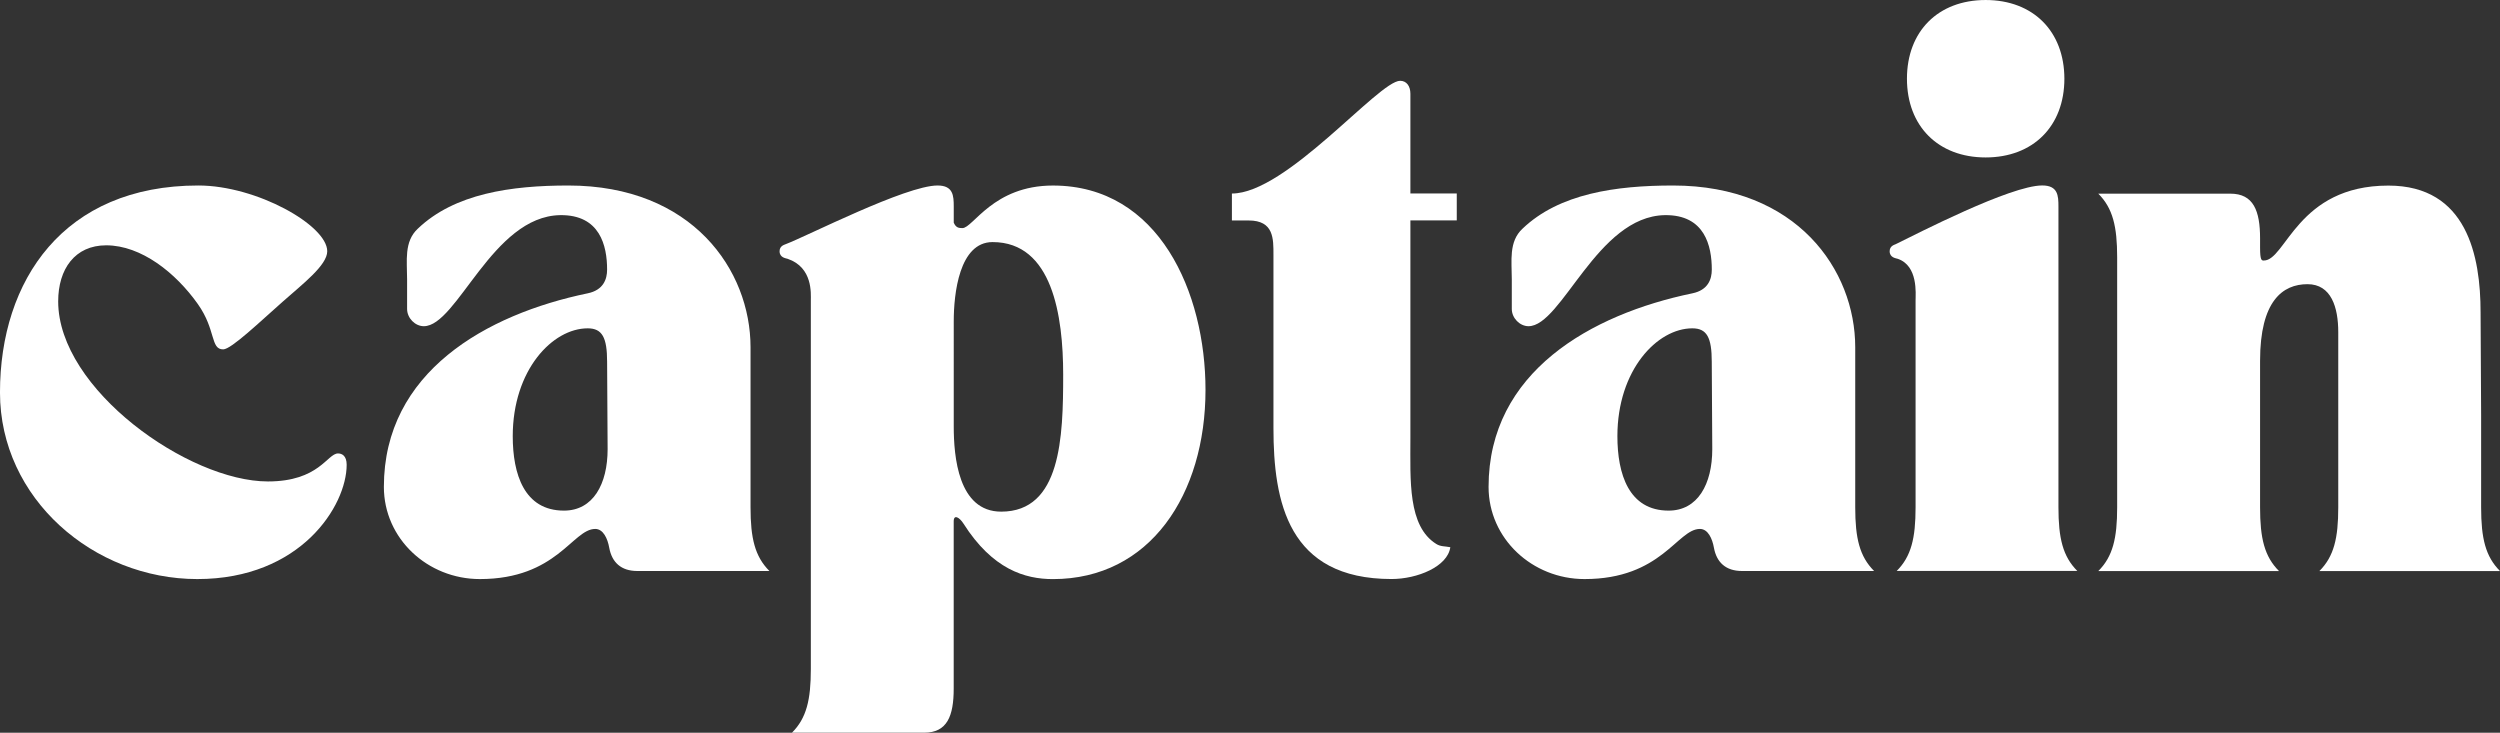
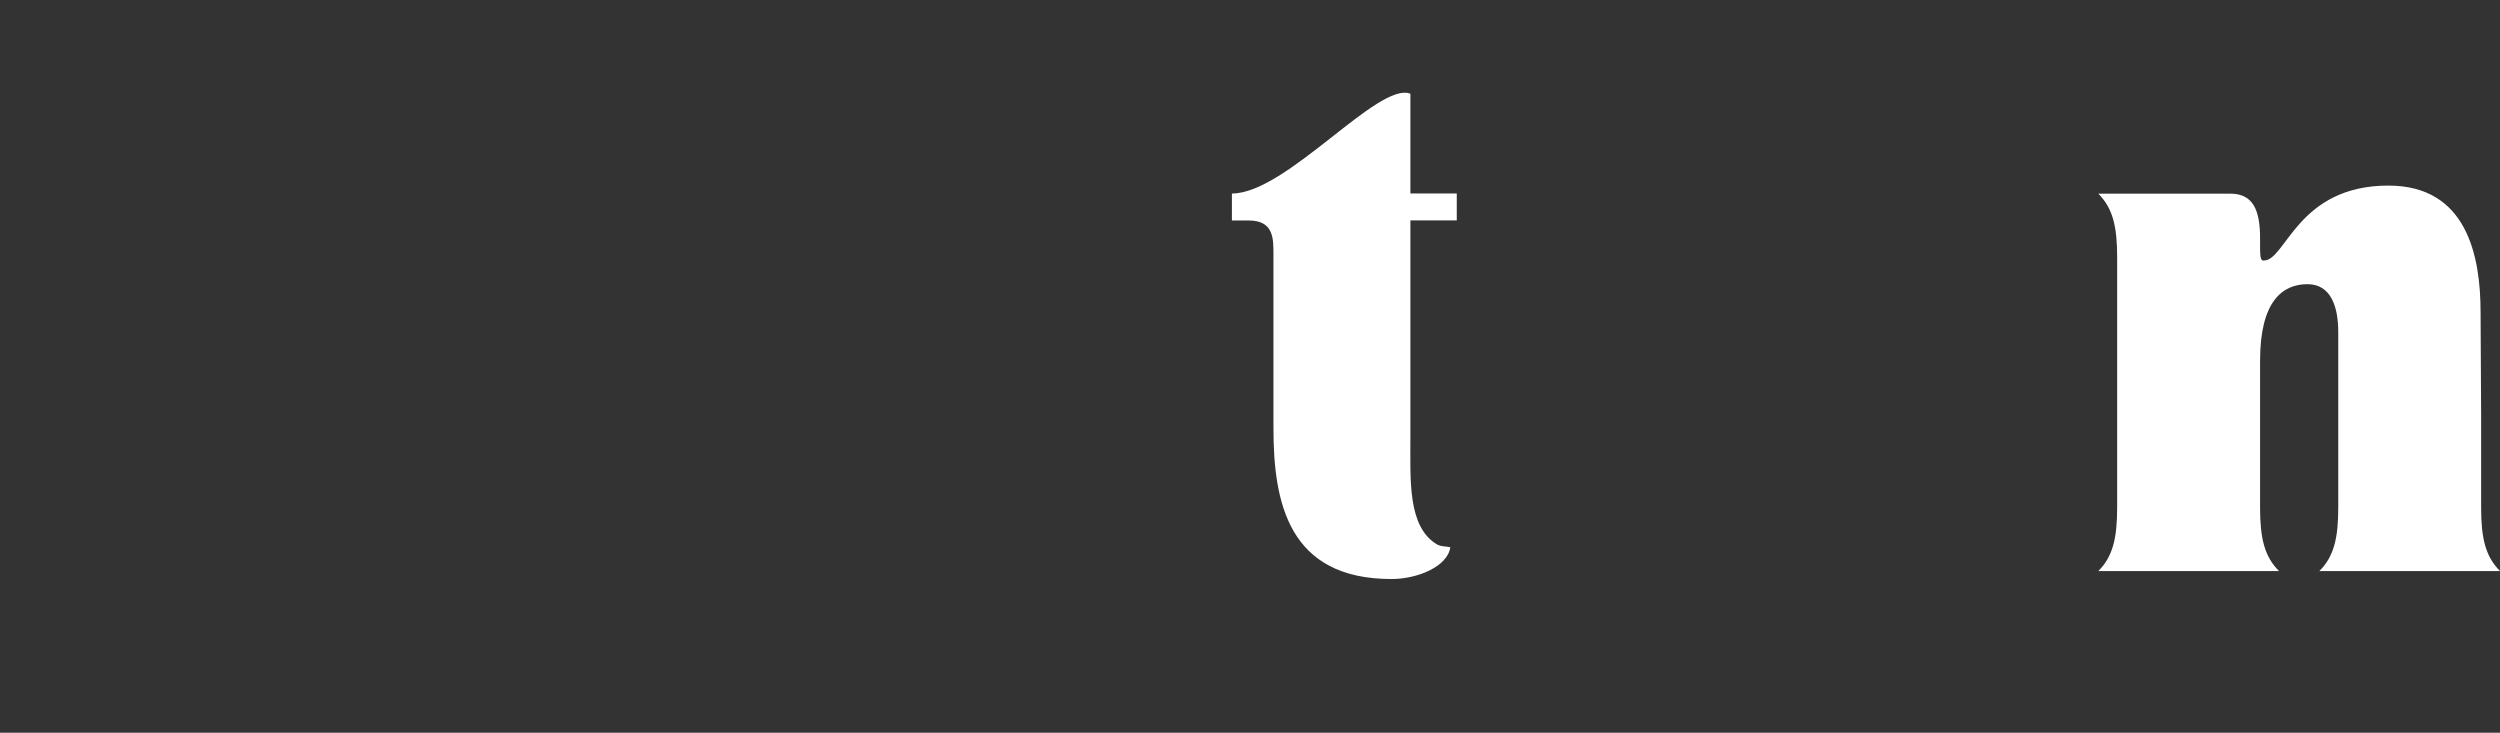
<svg xmlns="http://www.w3.org/2000/svg" id="Ebene_1" x="0px" y="0px" viewBox="0 0 585.48 171.6" style="enable-background:new 0 0 585.48 171.6;" xml:space="preserve">
  <rect x="0" y="0" width="585.48" height="171.6" fill="#333333" stroke="none" />
  <style type="text/css">	.st0{fill:#FFFFFF;}</style>
  <g>
    <g>
      <g transform="translate(184.026, 417.903)">
        <g>
-           <path class="st0" d="M-184.03-325.98c0,24.88,21.97,43.69,46.21,43.69c24.24,0,34.98-17.18,34.98-26.77     c0-2.15-1.14-2.65-2.02-2.65c-2.53,0-4.42,6.56-16.42,6.56c-18.56,0-49.12-21.59-49.12-42.17c0-7.58,3.92-13.13,11.24-13.13     c8.21,0,16.29,6.44,21.47,13.76c4.29,6.06,2.9,10.61,5.93,10.61c1.9,0,8.71-6.57,14.02-11.24c4.55-4.04,10.35-8.46,10.35-11.74     c0-6.06-16.54-15.4-30.18-15.4C-169.13-374.47-184.03-352.25-184.03-325.98z" />
-         </g>
+           </g>
      </g>
    </g>
    <g>
      <g transform="translate(251.45, 417.903)">
        <g>
-           <path class="st0" d="M-161.55-303.88c0,12.12,10.23,21.59,22.48,21.59c18.05,0,21.71-11.74,27.02-11.74     c1.89,0,2.9,2.27,3.28,4.42c0.63,3.41,2.78,5.43,6.57,5.43h30.94c-3.41-3.41-4.42-7.7-4.42-14.9v-37.5     c0-18.06-13.64-37.88-42.68-37.88c-13.39,0-26.65,1.89-35.23,10.1c-3.28,3.03-2.52,7.58-2.52,11.87v6.94     c0,2.15,1.89,4.04,3.91,4.04c7.83,0,16.04-25.76,31.95-26.01c9.34-0.12,10.98,7.2,10.98,12.76c0,2.27-0.89,4.8-4.55,5.55     C-137.56-344.29-161.55-330.78-161.55-303.88z M-113.82-341.01c3.41,0,4.55,2.15,4.55,7.83c0,7.83,0.12,12.5,0.12,20.46     c0,8.21-3.41,14.4-10.22,14.4c-9.34,0-12-8.59-12-17.43C-131.37-331.28-122.03-341.01-113.82-341.01z" />
-         </g>
+           </g>
      </g>
    </g>
    <g>
      <g transform="translate(324.27, 417.903)">
        <g>
-           <path class="st0" d="M-141.7-359.06c0,1.52,1.51,1.64,1.89,1.77c5.94,2.02,5.43,8.21,5.43,9.72v86.36     c0,7.2-1.01,11.49-4.42,14.9h30.94c5.43,0,6.94-3.91,6.94-10.35v-39.14c0-1.77,1.39-0.89,2.28,0.51     c6.82,10.73,14.4,13.01,20.96,13.01c22.73,0,35.73-19.83,35.73-44.32c0-22.73-10.86-47.85-35.73-47.85     c-14.02,0-18.69,9.97-21.21,9.97c-0.88,0-1.52-0.12-2.02-1.27v-3.79c0-2.53-0.12-4.92-3.79-4.92     c-7.45,0-30.56,11.86-35.61,13.76C-140.56-360.58-141.7-360.33-141.7-359.06z M-100.91-342.65c0-6.44,1.27-18.56,9.09-18.56     c14.02,0,16.54,17.3,16.54,31.06c0,14.65-0.51,32.07-14.52,32.07c-10.1,0-11.11-13.01-11.11-19.95V-342.65z" />
-         </g>
+           </g>
      </g>
    </g>
    <g>
      <g transform="translate(402.773, 417.903)">
        <g>
-           <path class="st0" d="M-114.27-372.58v6.31h3.92c5.93,0,5.81,4.3,5.81,8.08v40.53c0,17.3,3.41,35.36,27.65,35.36     c6.06,0,13.14-2.91,13.77-7.45c-1.27-0.25-2.28-0.12-3.29-0.76c-6.69-4.17-6.06-14.9-6.06-24.75v-51.02h10.86v-6.31h-10.86     v-23.36c0-1.77-0.89-3.03-2.4-3.03C-79.92-398.97-101.51-372.58-114.27-372.58z" />
+           <path class="st0" d="M-114.27-372.58v6.31h3.92c5.93,0,5.81,4.3,5.81,8.08v40.53c0,17.3,3.41,35.36,27.65,35.36     c6.06,0,13.14-2.91,13.77-7.45c-1.27-0.25-2.28-0.12-3.29-0.76c-6.69-4.17-6.06-14.9-6.06-24.75v-51.02h10.86v-6.31h-10.86     v-23.36C-79.92-398.97-101.51-372.58-114.27-372.58z" />
        </g>
      </g>
    </g>
    <g>
      <g transform="translate(445.481, 417.903)">
        <g>
-           <path class="st0" d="M-96.87-303.88c0,12.12,10.23,21.59,22.48,21.59c18.05,0,21.71-11.74,27.02-11.74     c1.89,0,2.9,2.27,3.28,4.42c0.63,3.41,2.78,5.43,6.57,5.43h30.94c-3.41-3.41-4.42-7.7-4.42-14.9v-37.5     c0-18.06-13.64-37.88-42.68-37.88c-13.39,0-26.65,1.89-35.23,10.1c-3.28,3.03-2.52,7.58-2.52,11.87v6.94     c0,2.15,1.89,4.04,3.91,4.04c7.83,0,16.04-25.76,31.95-26.01c9.34-0.12,10.98,7.2,10.98,12.76c0,2.27-0.89,4.8-4.55,5.55     C-72.89-344.29-96.87-330.78-96.87-303.88z M-49.15-341.01c3.41,0,4.55,2.15,4.55,7.83c0,7.83,0.12,12.5,0.12,20.46     c0,8.21-3.41,14.4-10.22,14.4c-9.34,0-12-8.59-12-17.43C-66.7-331.28-57.35-341.01-49.15-341.01z" />
-         </g>
+           </g>
      </g>
    </g>
    <g>
      <g transform="translate(518.302, 417.903)">
        <g>
-           <path class="st0" d="M-75.76-359.06c0,1.52,1.52,1.64,1.9,1.77c4.8,1.64,4.17,8.21,4.17,9.72v48.48c0,7.2-1.01,11.49-4.42,14.9     h42.3c-3.41-3.41-4.42-7.7-4.42-14.9v-70.46c0-2.53-0.12-4.92-3.79-4.92c-7.45,0-29.42,11.36-34.34,13.76     C-74.62-360.58-75.76-360.33-75.76-359.06z M-53.28-417.9c-11.11,0-18.43,7.32-18.43,18.43c0,11.11,7.32,18.44,18.43,18.44     c11.11,0,18.44-7.32,18.44-18.44C-34.85-410.58-42.17-417.9-53.28-417.9z" />
-         </g>
+           </g>
      </g>
    </g>
    <g>
      <g transform="translate(554.002, 417.903)">
        <g>
          <path class="st0" d="M-20.29-284.18c-3.41-3.41-4.42-7.7-4.42-14.9v-34.34c0-14.02,5.3-17.93,11.11-17.93     c5.56,0,7.2,5.43,7.2,11.24v41.04c0,7.2-1.01,11.49-4.42,14.9h42.3c-3.41-3.41-4.42-7.7-4.42-14.9v-21.59l-0.13-24.11     c0-13.13-3.16-29.67-21.59-29.67c-21.34,0-23.99,17.55-29.17,17.55c-0.51,0-0.88,0-0.88-3.03v-2.15     c0-6.44-1.52-10.48-6.95-10.48H-62.6c3.41,3.41,4.42,7.7,4.42,14.9v58.59c0,7.2-1.01,11.49-4.42,14.9H-20.29z" />
        </g>
      </g>
    </g>
  </g>
</svg>